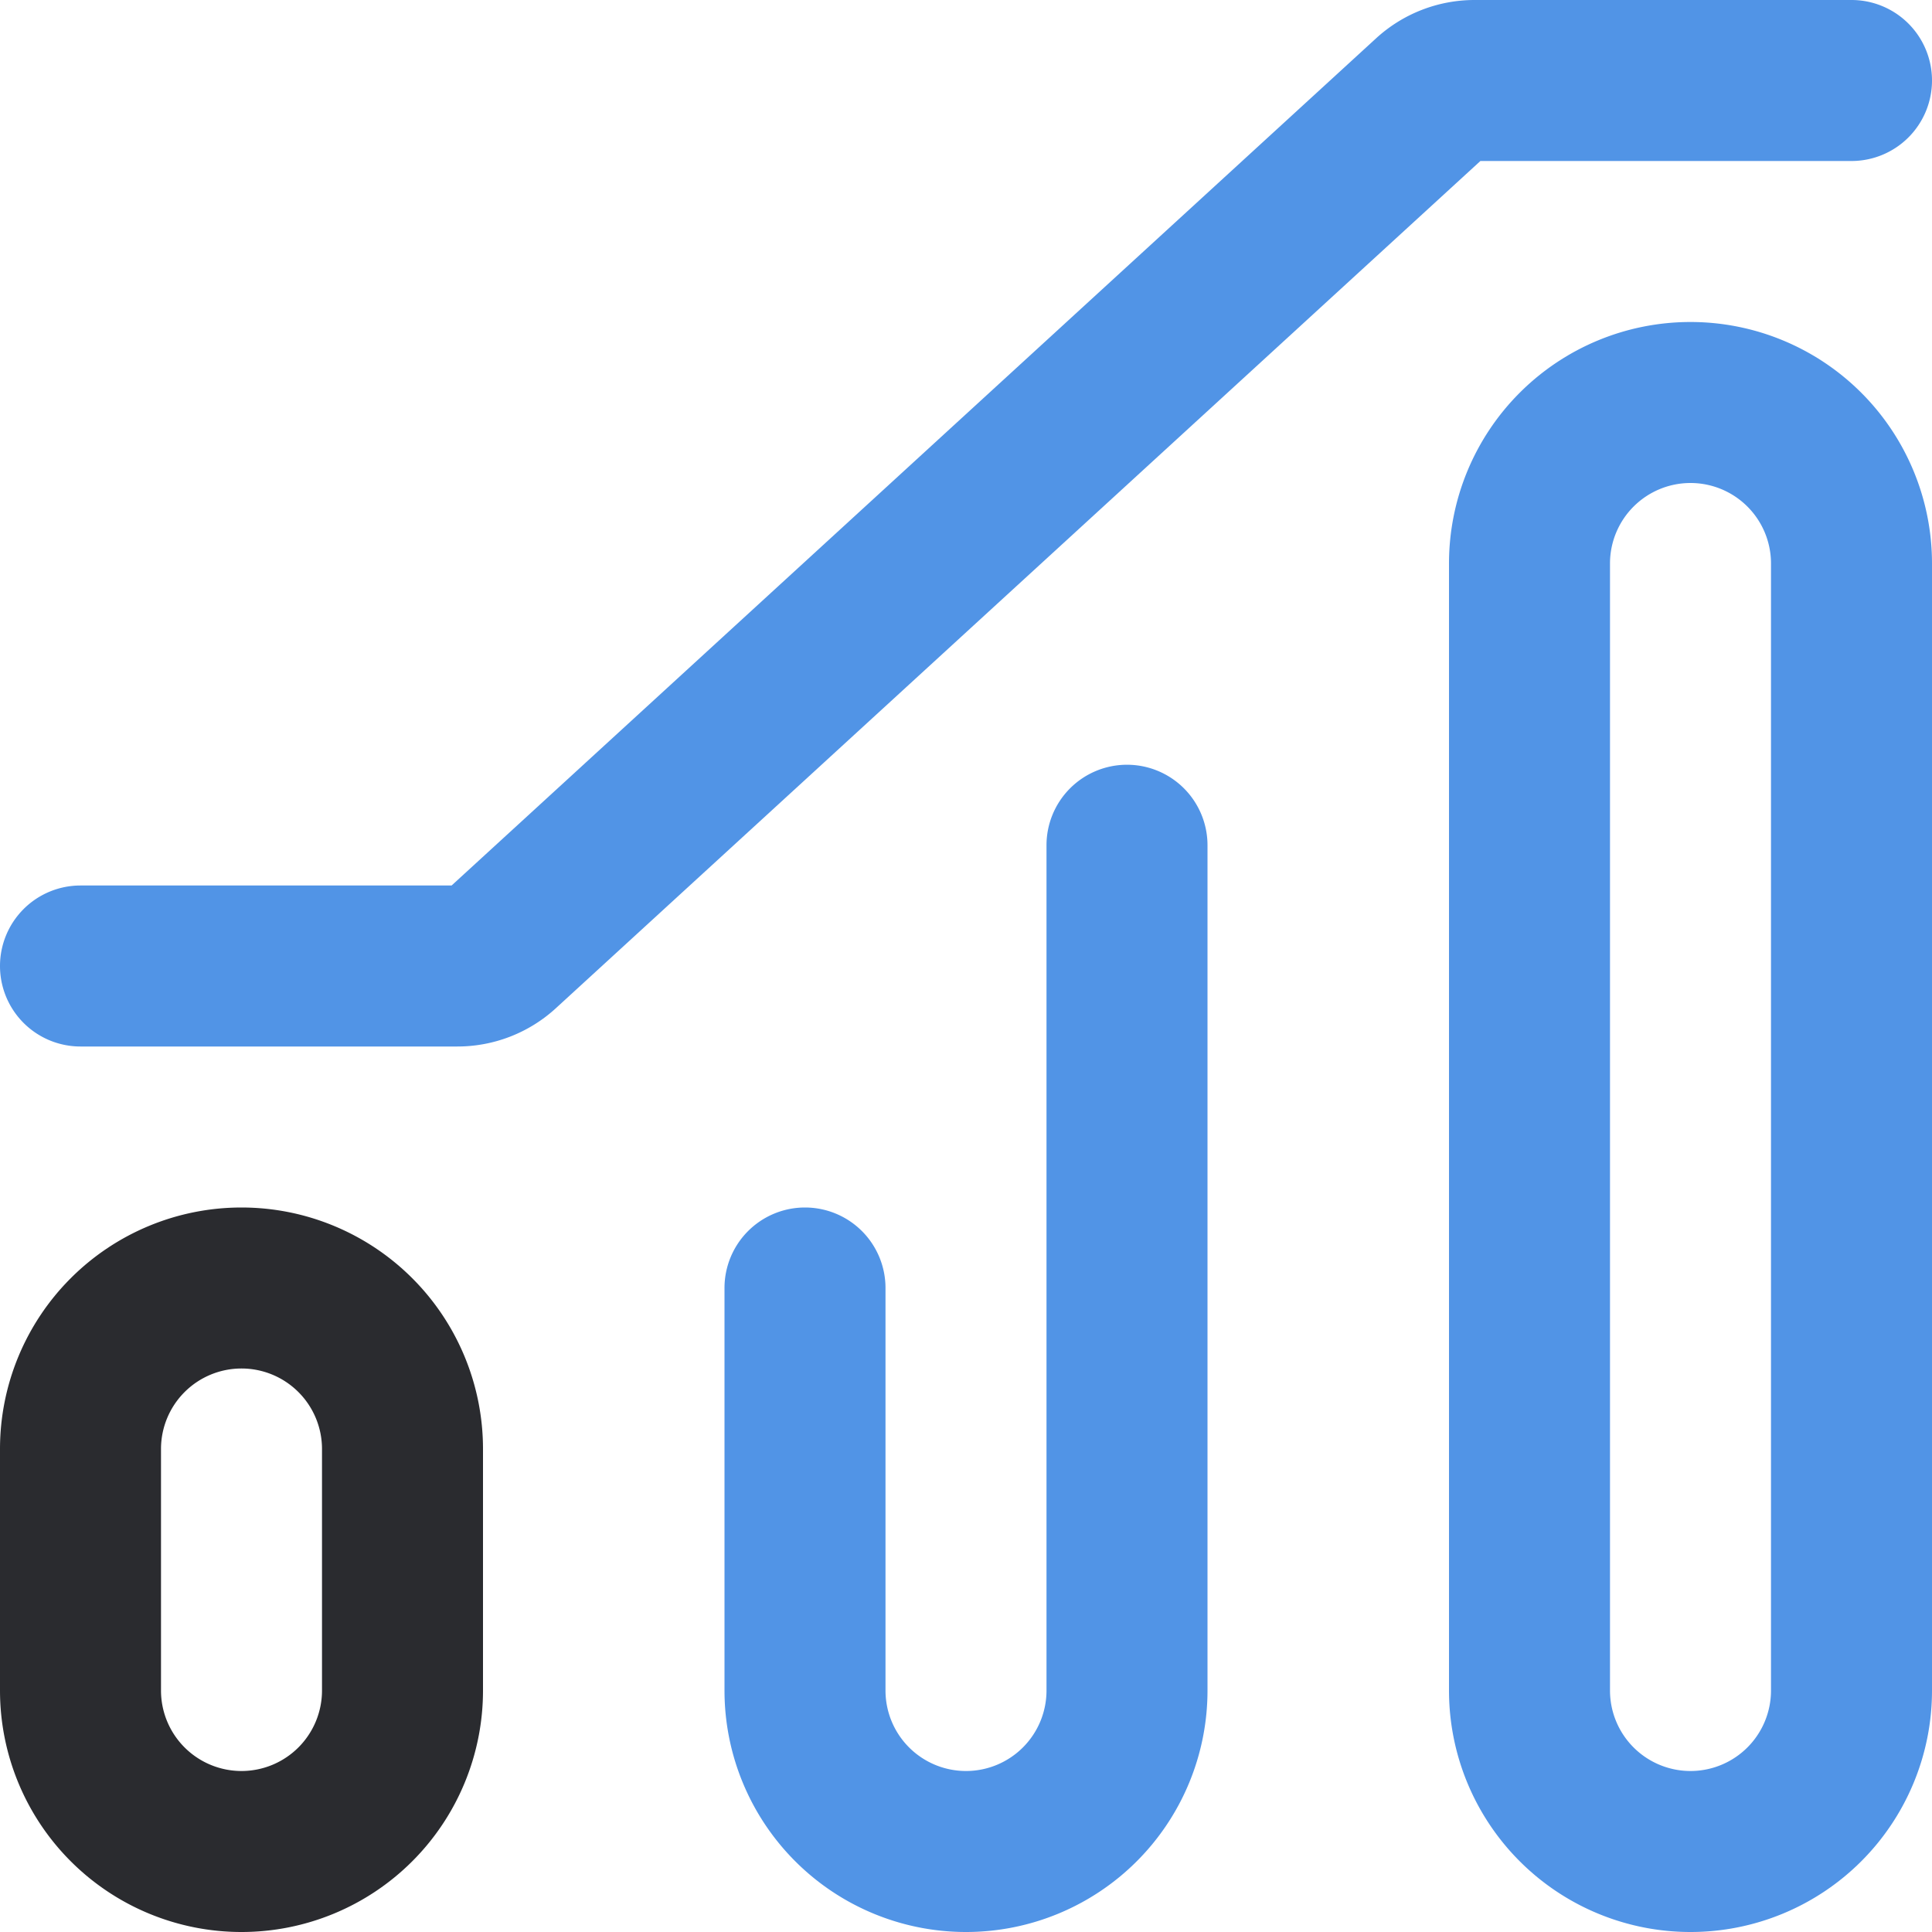
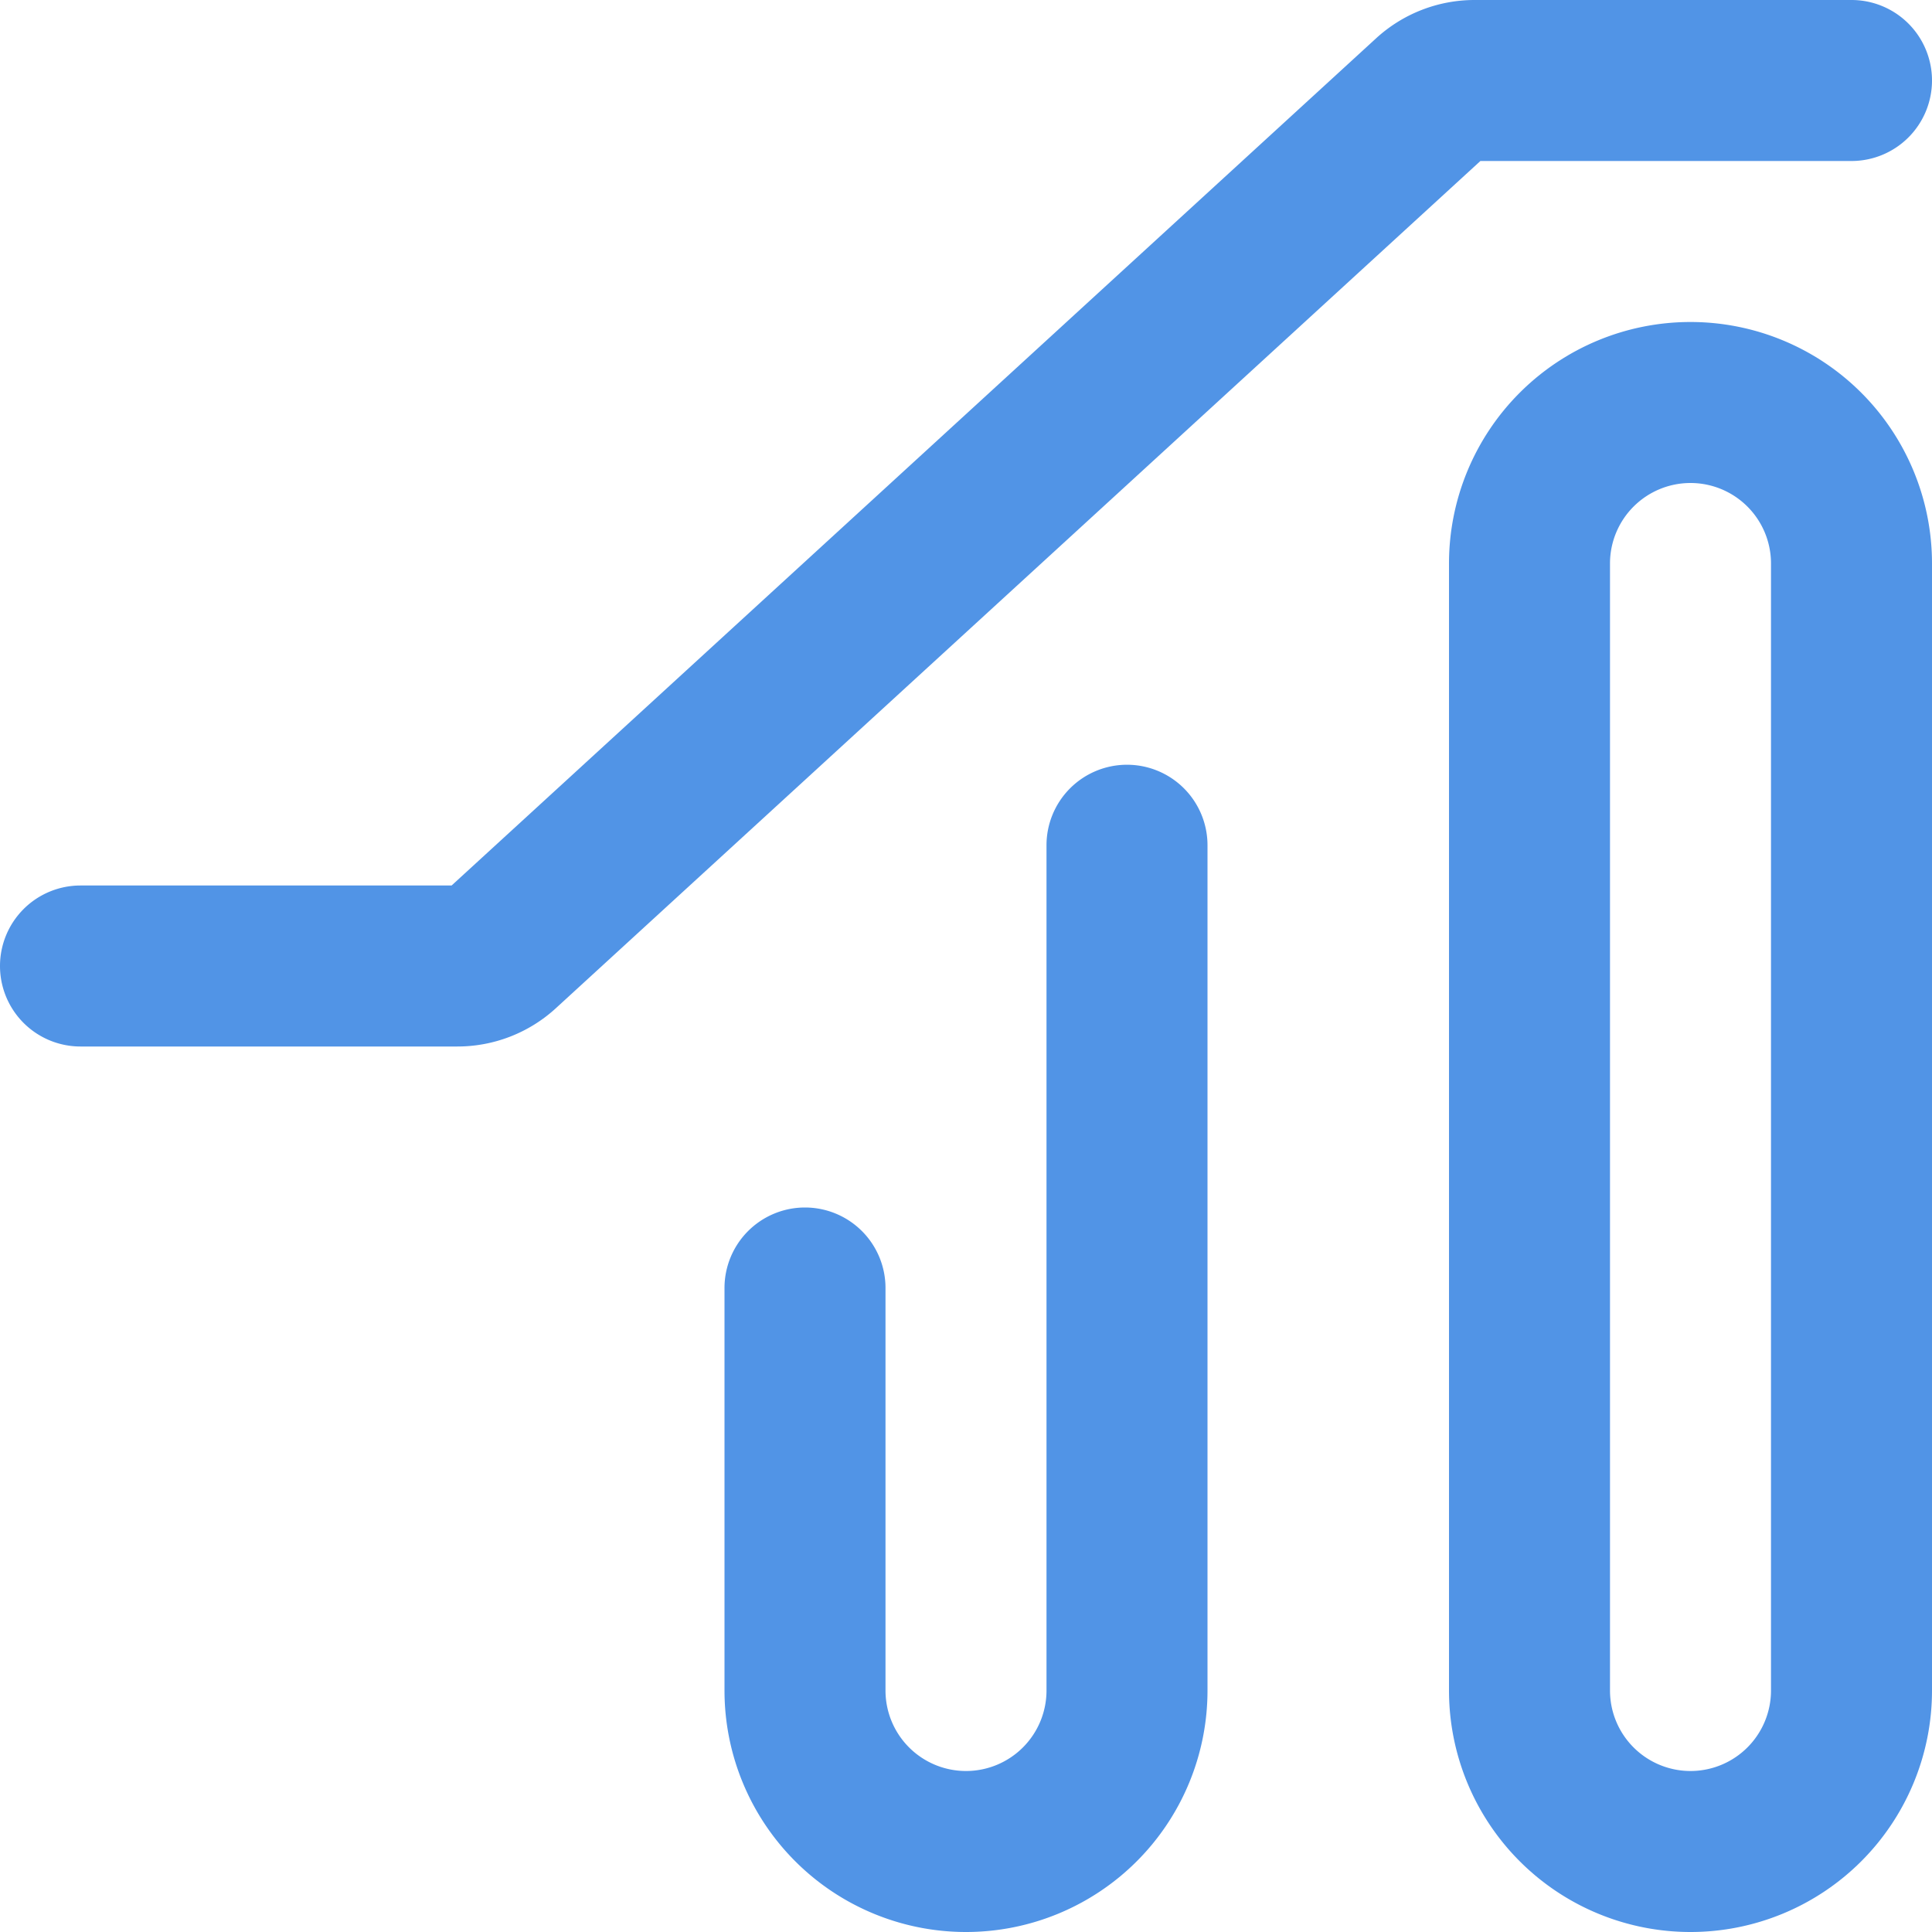
<svg xmlns="http://www.w3.org/2000/svg" id="Layer_1" data-name="Layer 1" viewBox="0 0 24 24">
  <defs>
    <style>.cls-1{fill:#5194e6;}.cls-2{fill:#2a2b2f;}</style>
  </defs>
  <title>3-ınfografık_24</title>
  <g id="Group_11543" data-name="Group 11543">
    <path id="Path_25317" data-name="Path 25317" class="cls-1" d="M21,24h0a3,3,0,0,0,3-3h0V7a3,3,0,0,0-3-3h0a3,3,0,0,0-3,3h0V21a3,3,0,0,0,3,3ZM21,6h0a1,1,0,0,1,1,1V21a1,1,0,0,1-1,1h0a1,1,0,0,1-1-1V7a1,1,0,0,1,1-1Z" />
-     <path id="Path_25318" data-name="Path 25318" class="cls-2" d="M3,15H3a3,3,0,0,0-3,3H0v3a3,3,0,0,0,3,3H3a3,3,0,0,0,3-3H6V18a3,3,0,0,0-3-3Zm0,7H3a1,1,0,0,1-1-1V18a1,1,0,0,1,1-1H3a1,1,0,0,1,1,1v3A1,1,0,0,1,3,22Z" />
    <path id="Path_25319" data-name="Path 25319" class="cls-1" d="M9,16v5a3,3,0,0,0,3,3h0a3,3,0,0,0,3-3h0V10.5a1,1,0,0,0-1-1h0a1,1,0,0,0-1,1V21a1,1,0,0,1-1,1h0a1,1,0,0,1-1-1V16a1,1,0,0,0-1-1h0a1,1,0,0,0-1,1Z" />
    <path id="Path_25320" data-name="Path 25320" class="cls-1" d="M5.61,11H1a1,1,0,0,0-1,1H0a1,1,0,0,0,1,1H5.68a1.81,1.81,0,0,0,1.23-.48L18.39,2H23a1,1,0,0,0,1-1h0a1,1,0,0,0-1-1H18.32a1.81,1.81,0,0,0-1.23.48Z" />
  </g>
</svg>